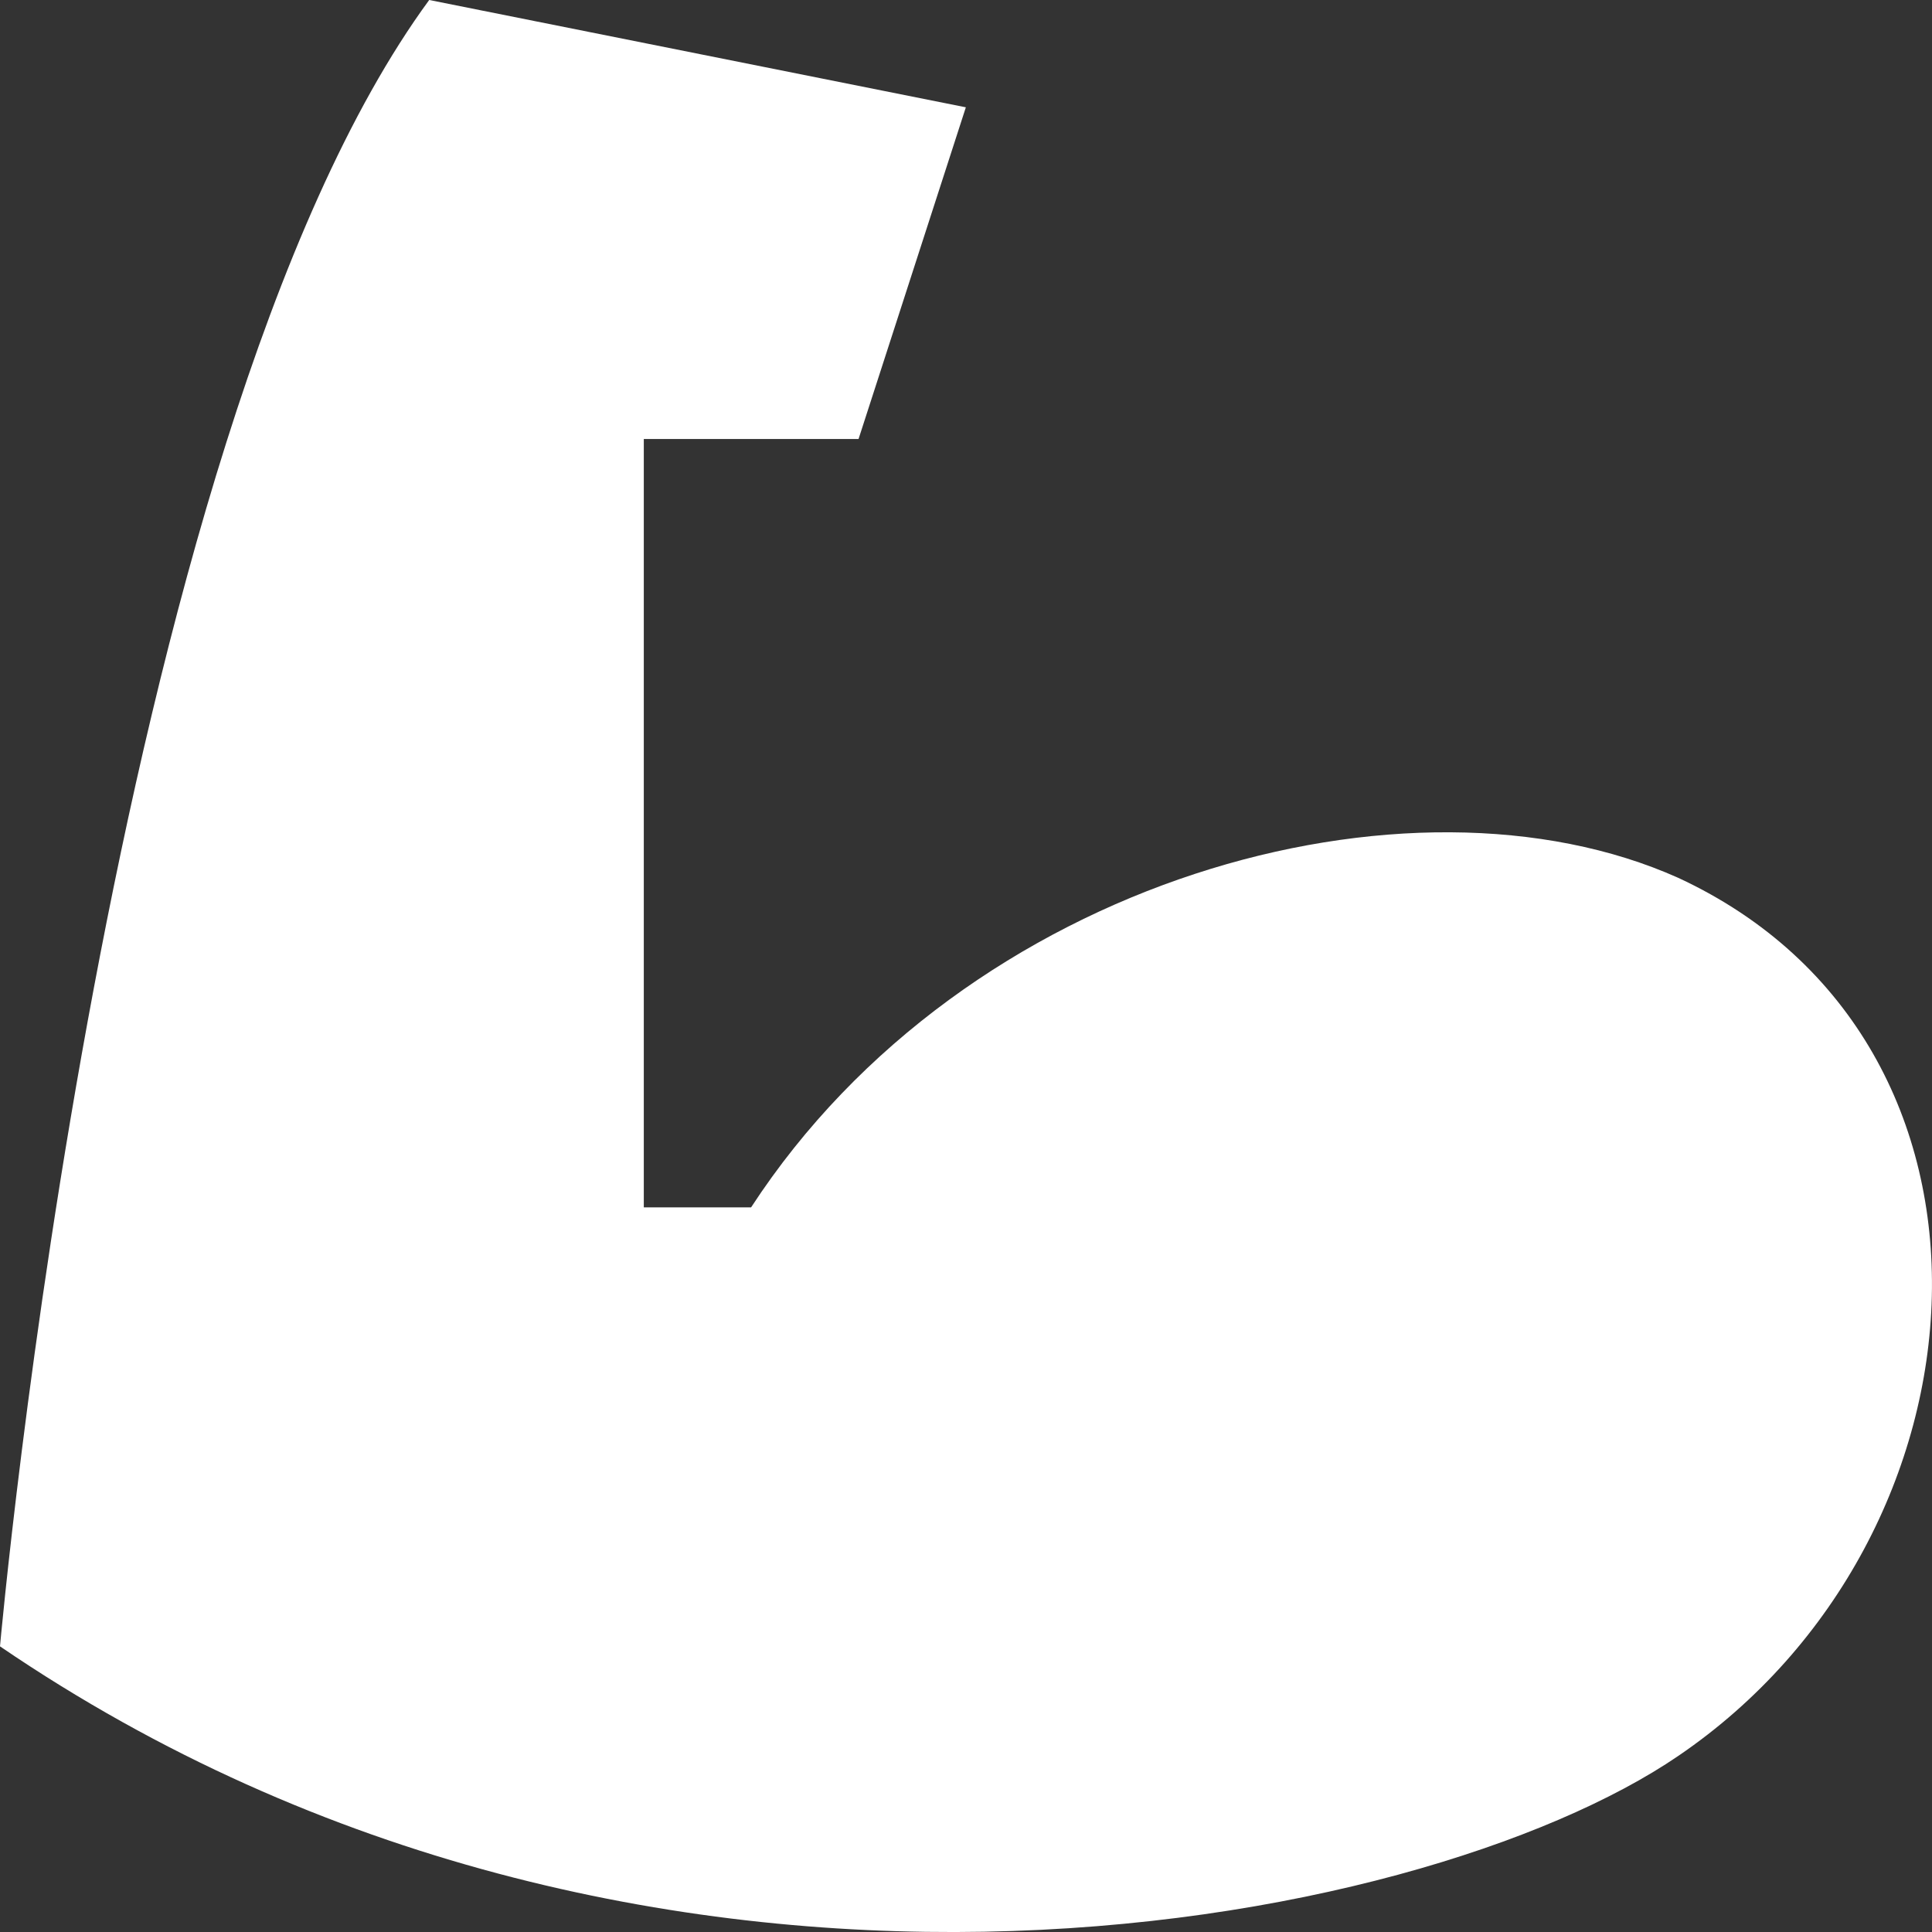
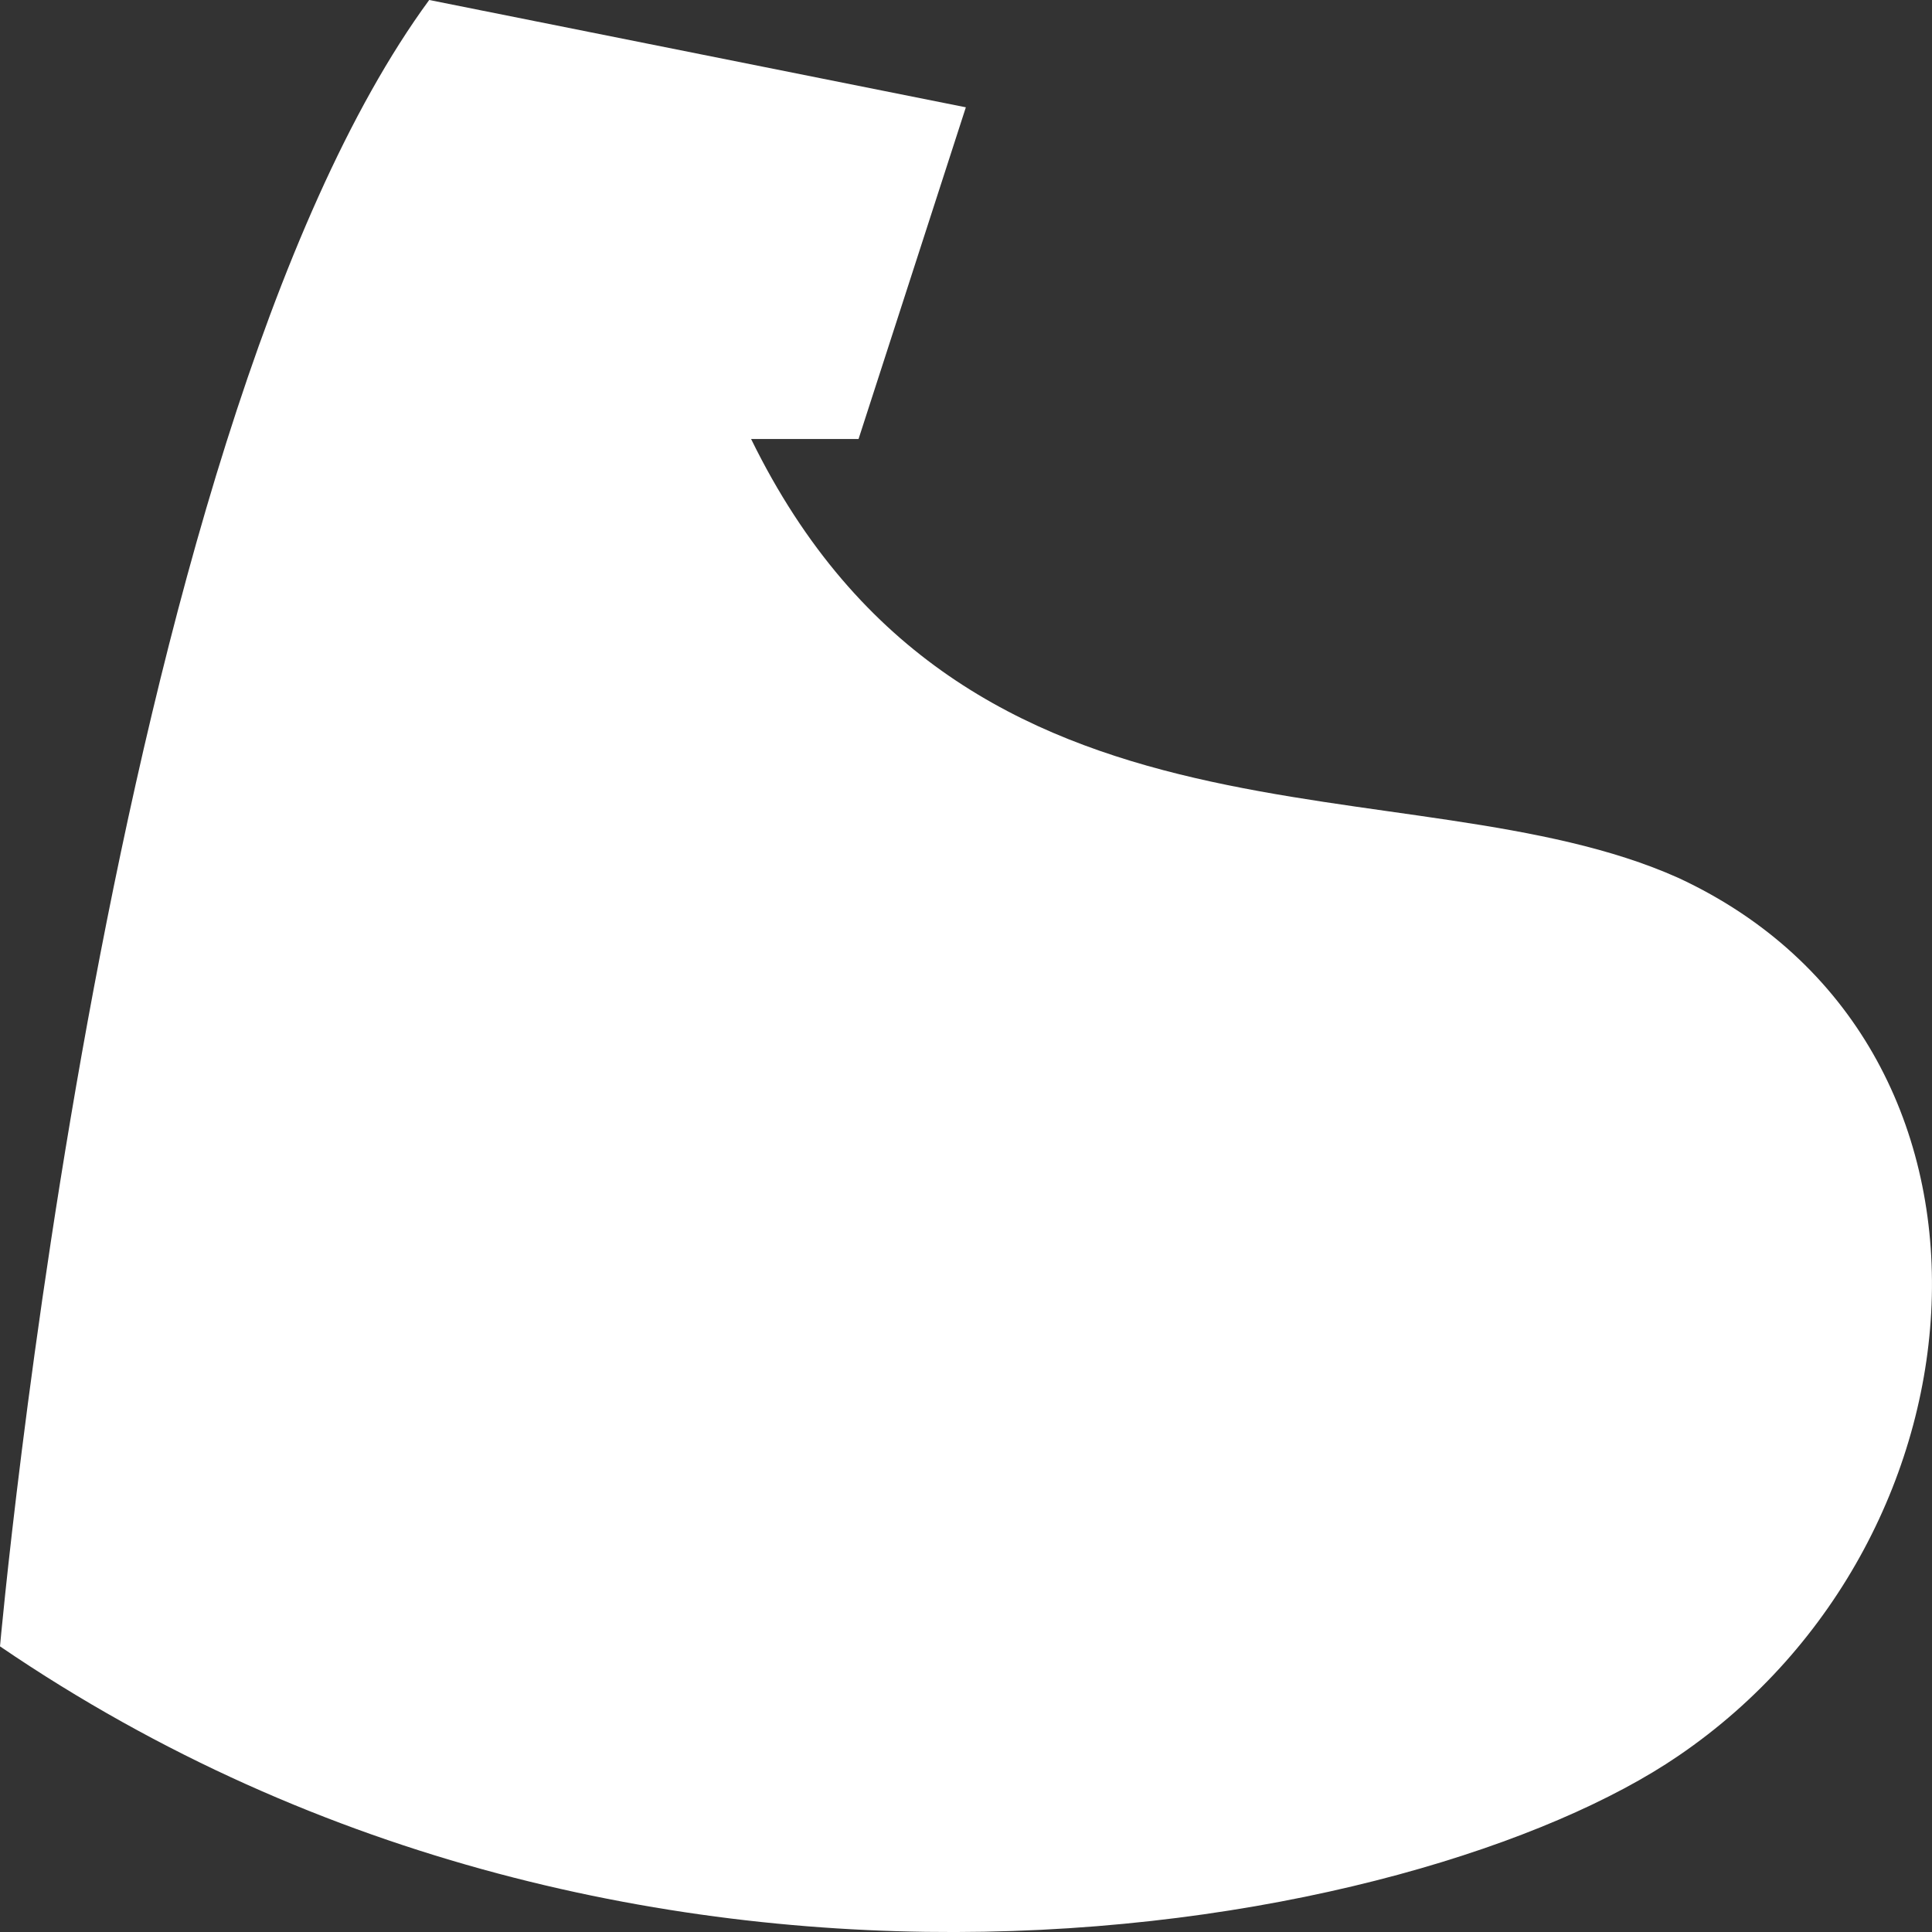
<svg xmlns="http://www.w3.org/2000/svg" width="13" height="13" viewBox="0 0 13 13" fill="none">
  <rect x="0" y="0" width="13" height="13" fill="#333333" stroke="none" />
-   <path id="Vector" d="M0 11.078C0 11.078 0.722 2.954 2.888 0L6.499 0.722L5.777 2.954H4.332V8.124H5.054C6.499 5.907 9.488 5.098 11.293 5.907C13.676 7.012 13.459 10.341 11.293 11.815C9.56 12.999 4.332 14.032 0 11.078Z" fill="white" />
+   <path id="Vector" d="M0 11.078C0 11.078 0.722 2.954 2.888 0L6.499 0.722L5.777 2.954H4.332H5.054C6.499 5.907 9.488 5.098 11.293 5.907C13.676 7.012 13.459 10.341 11.293 11.815C9.56 12.999 4.332 14.032 0 11.078Z" fill="white" />
</svg>